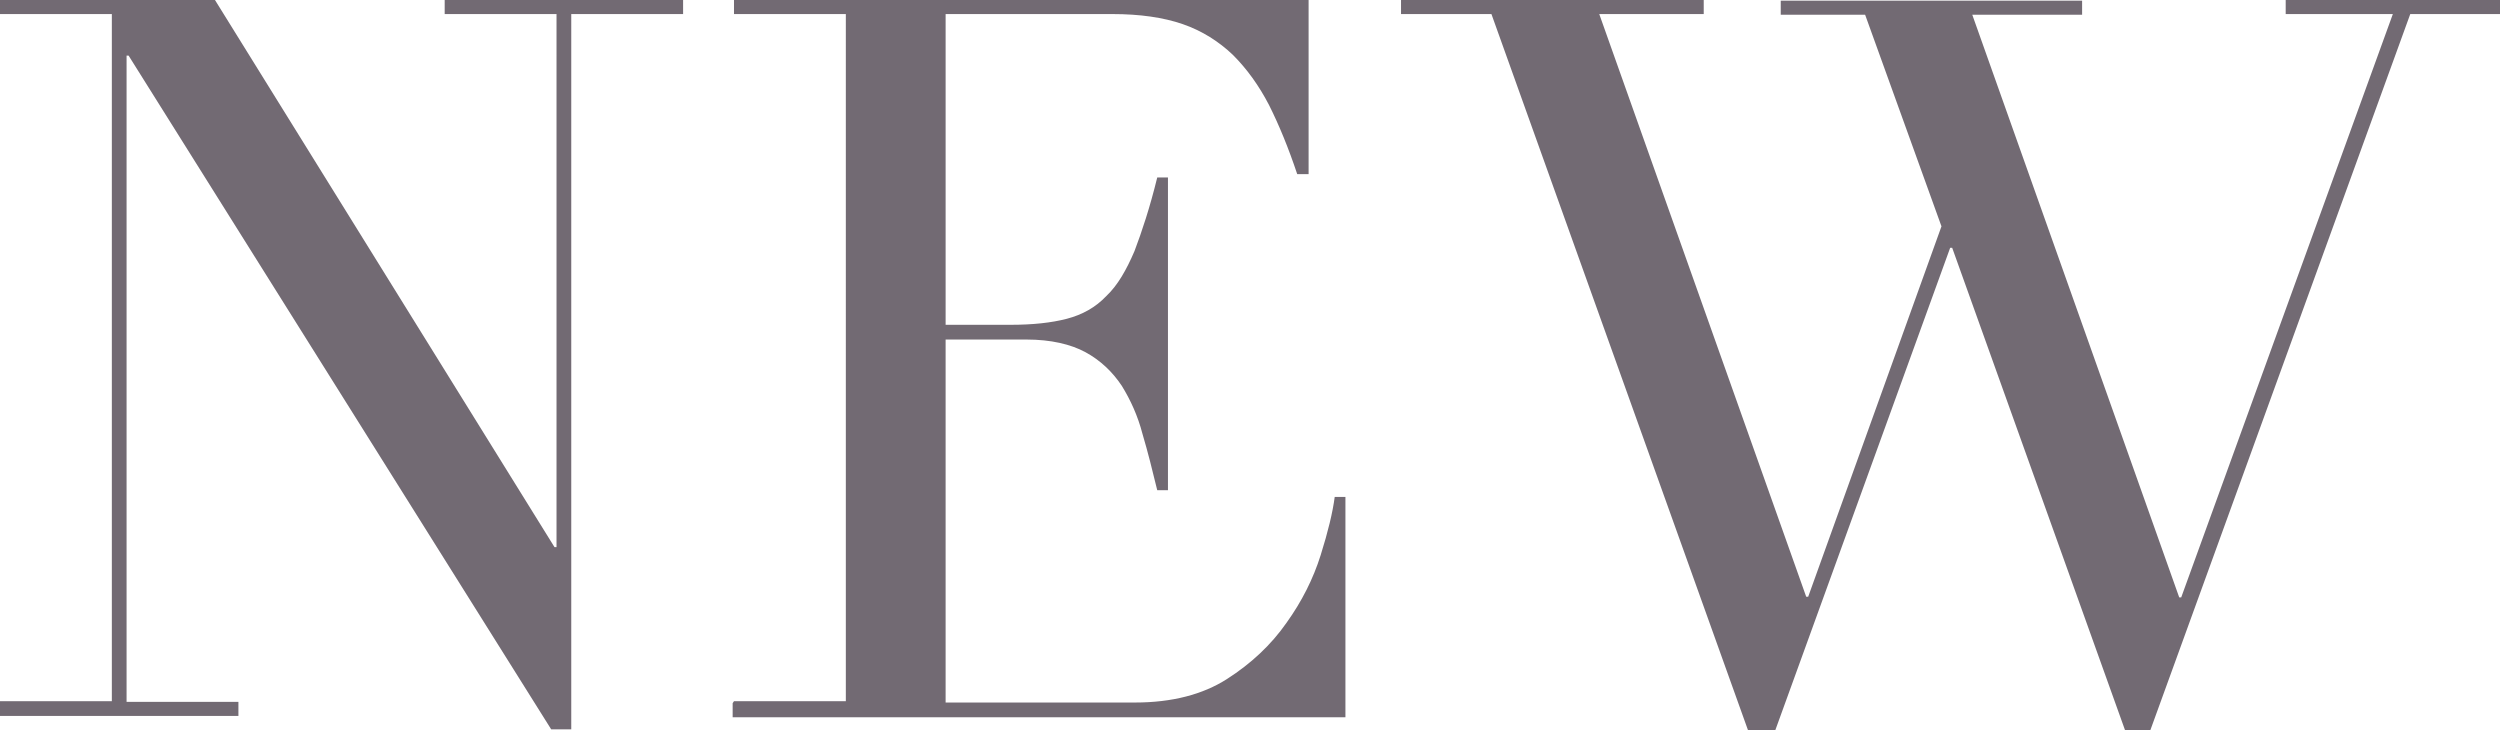
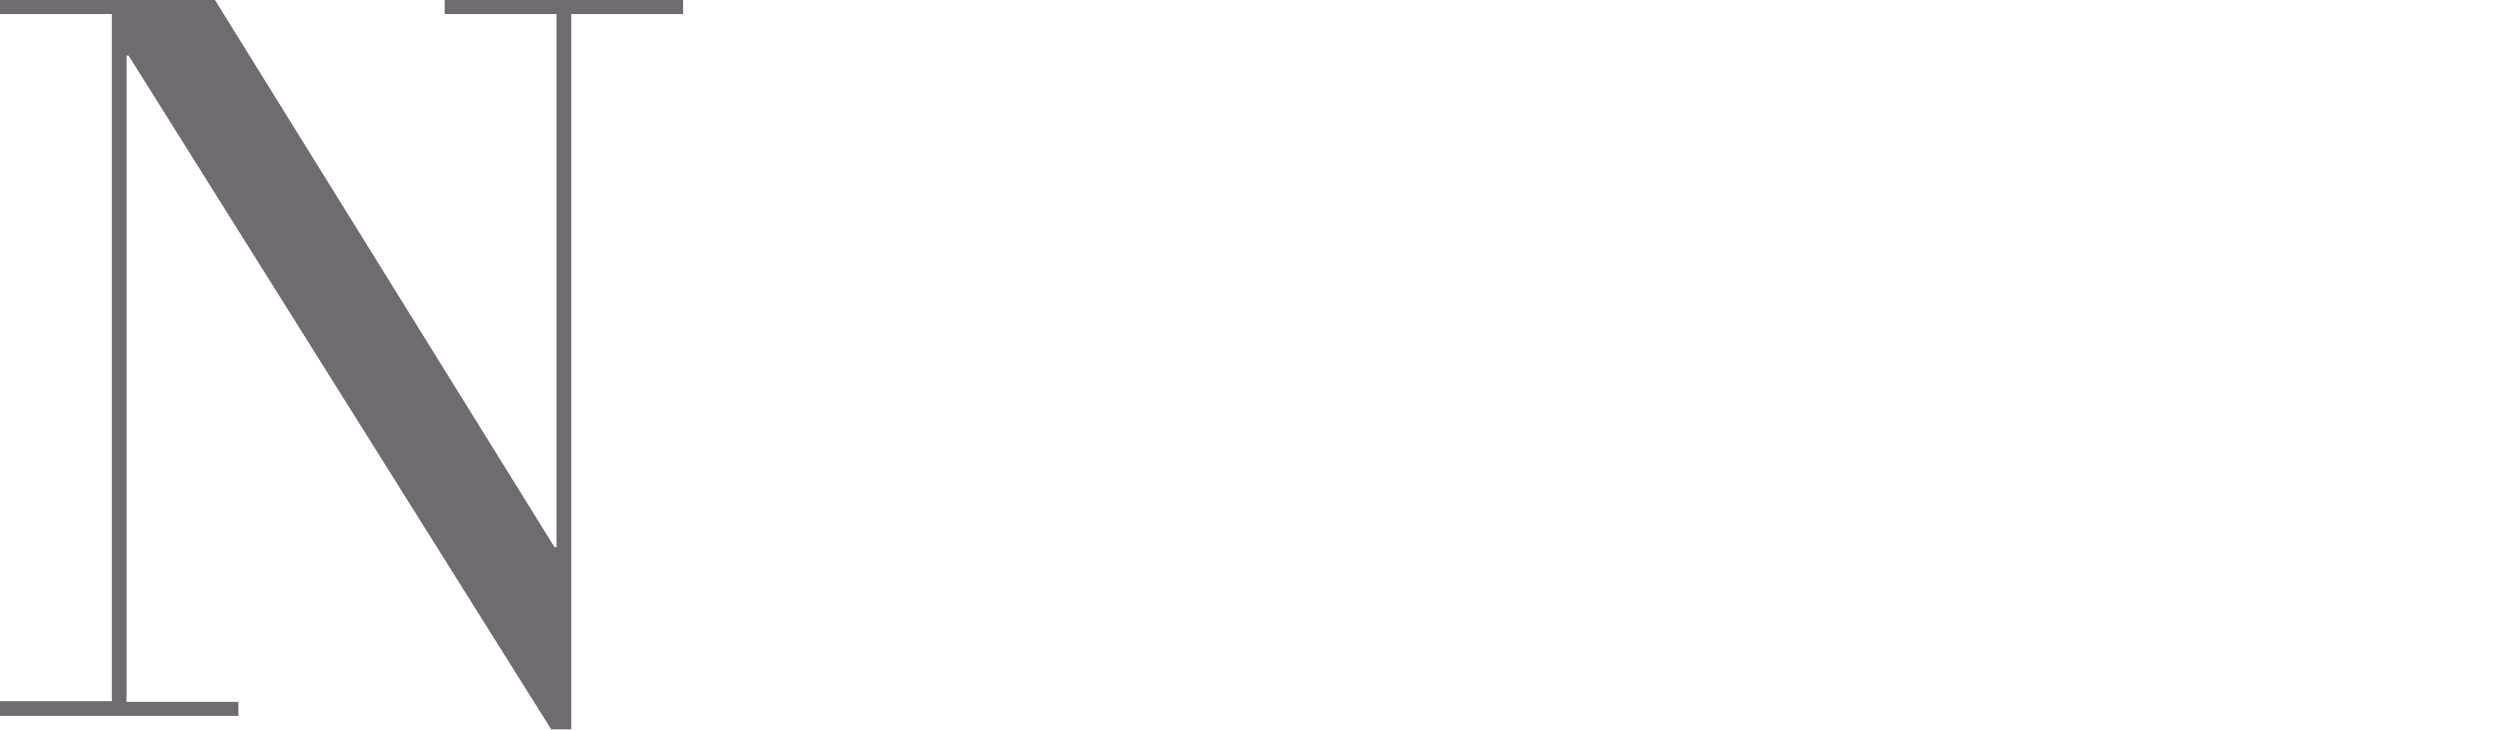
<svg xmlns="http://www.w3.org/2000/svg" id="_レイヤー_2" viewBox="0 0 37.33 10.9">
  <defs>
    <style>.cls-1{fill:#726a73;}</style>
  </defs>
  <g id="_レイヤー_4">
    <path class="cls-1" d="M0,10.47h1.67V.21H0v-.21h3.21l5.07,8.17h.03V.21h-1.67v-.21h3.56v.21h-1.67v10.68h-.3L1.92.83h-.03v9.65h1.67v.21H0v-.21Z" />
-     <path class="cls-1" d="M10.96,10.47h1.67V.21h-1.67v-.21h8.58v2.6h-.17c-.13-.39-.27-.73-.42-1.03-.15-.29-.33-.54-.54-.75-.21-.2-.46-.36-.75-.46-.29-.1-.64-.15-1.05-.15h-2.49v4.64h.97c.33,0,.61-.03.84-.09.23-.06.43-.17.59-.34.17-.16.3-.39.42-.67.11-.29.23-.65.34-1.1h.16v4.67h-.16c-.07-.29-.14-.57-.22-.84-.07-.27-.18-.51-.31-.72-.14-.21-.32-.38-.54-.5-.22-.12-.52-.19-.88-.19h-1.21v5.42h2.83c.55,0,1.01-.12,1.37-.35.36-.23.66-.51.89-.84.23-.32.4-.66.51-1.01.11-.35.18-.64.21-.87h.16v3.29h-9.15v-.21Z" />
-     <path class="cls-1" d="M20.92,0h4.52v.21h-1.56l3.09,8.7h.03l1.99-5.53-1.14-3.16h-1.26v-.21h4.5v.21h-1.64l3.09,8.7h.03L35.73.21h-1.6v-.21h3.21v.21h-1.35l-3.88,10.69h-.38l-2.58-7.2h-.03l-2.61,7.2h-.41L22.27.21h-1.35v-.21Z" />
  </g>
</svg>